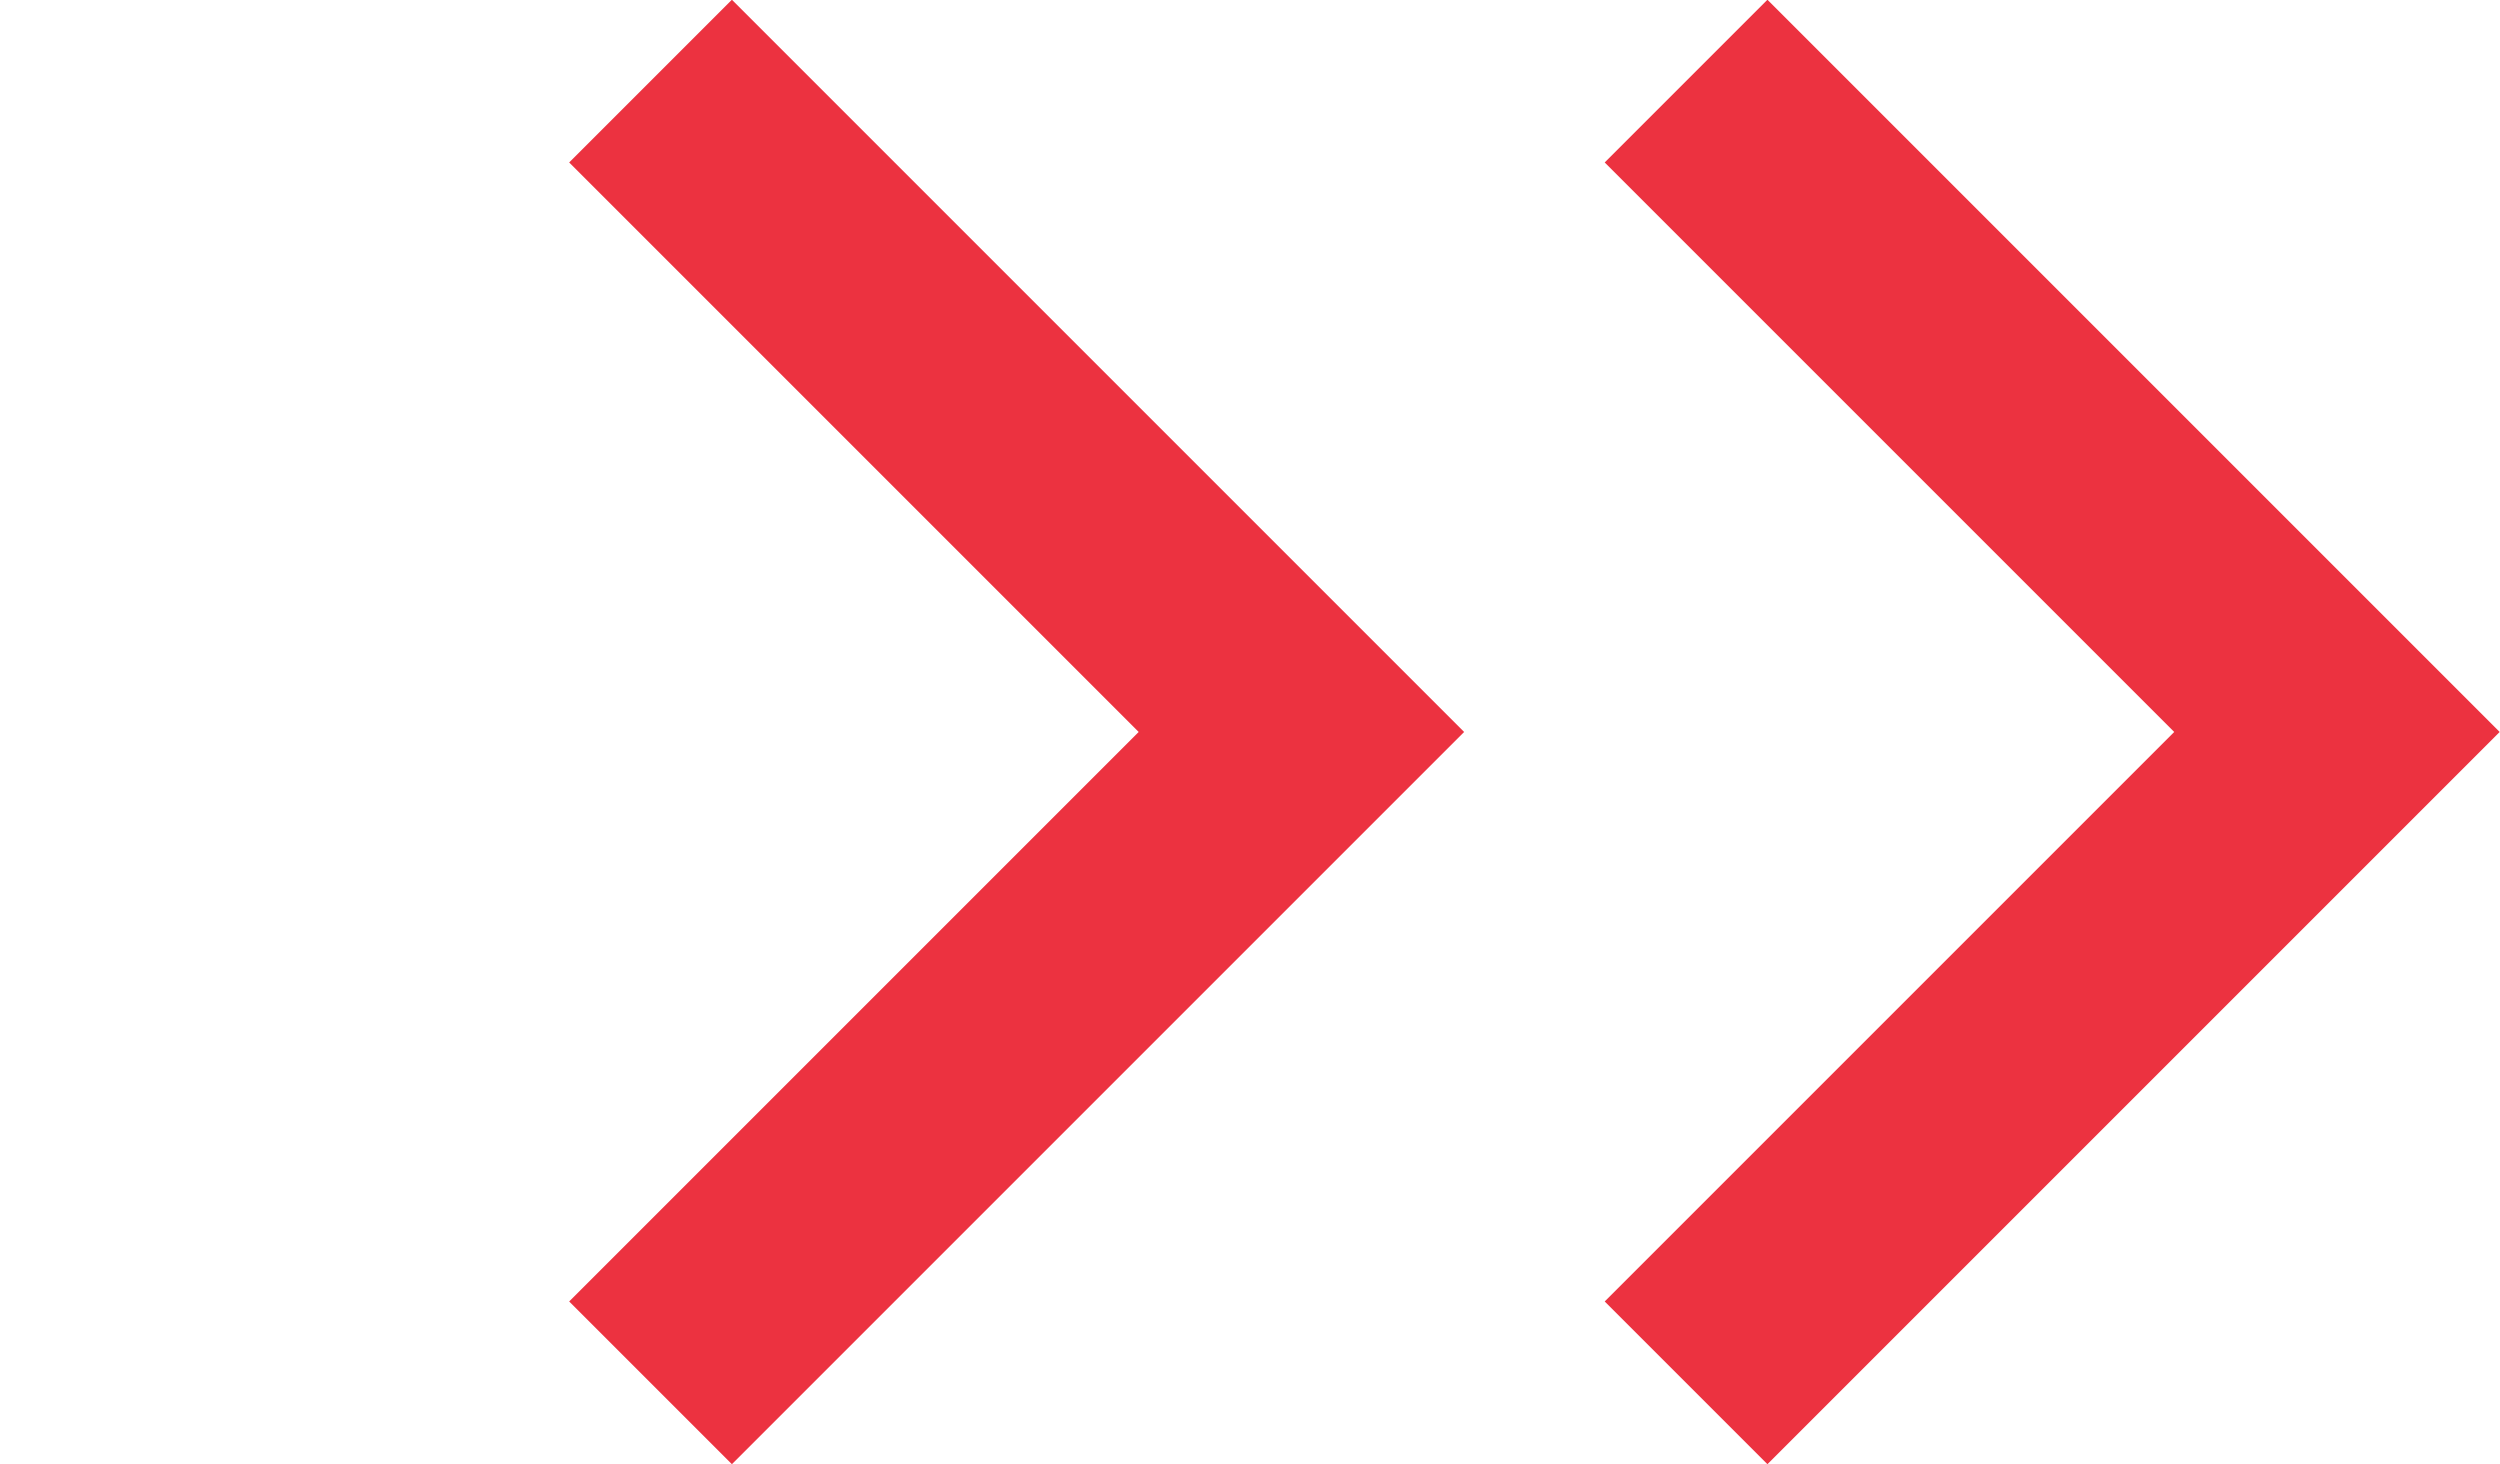
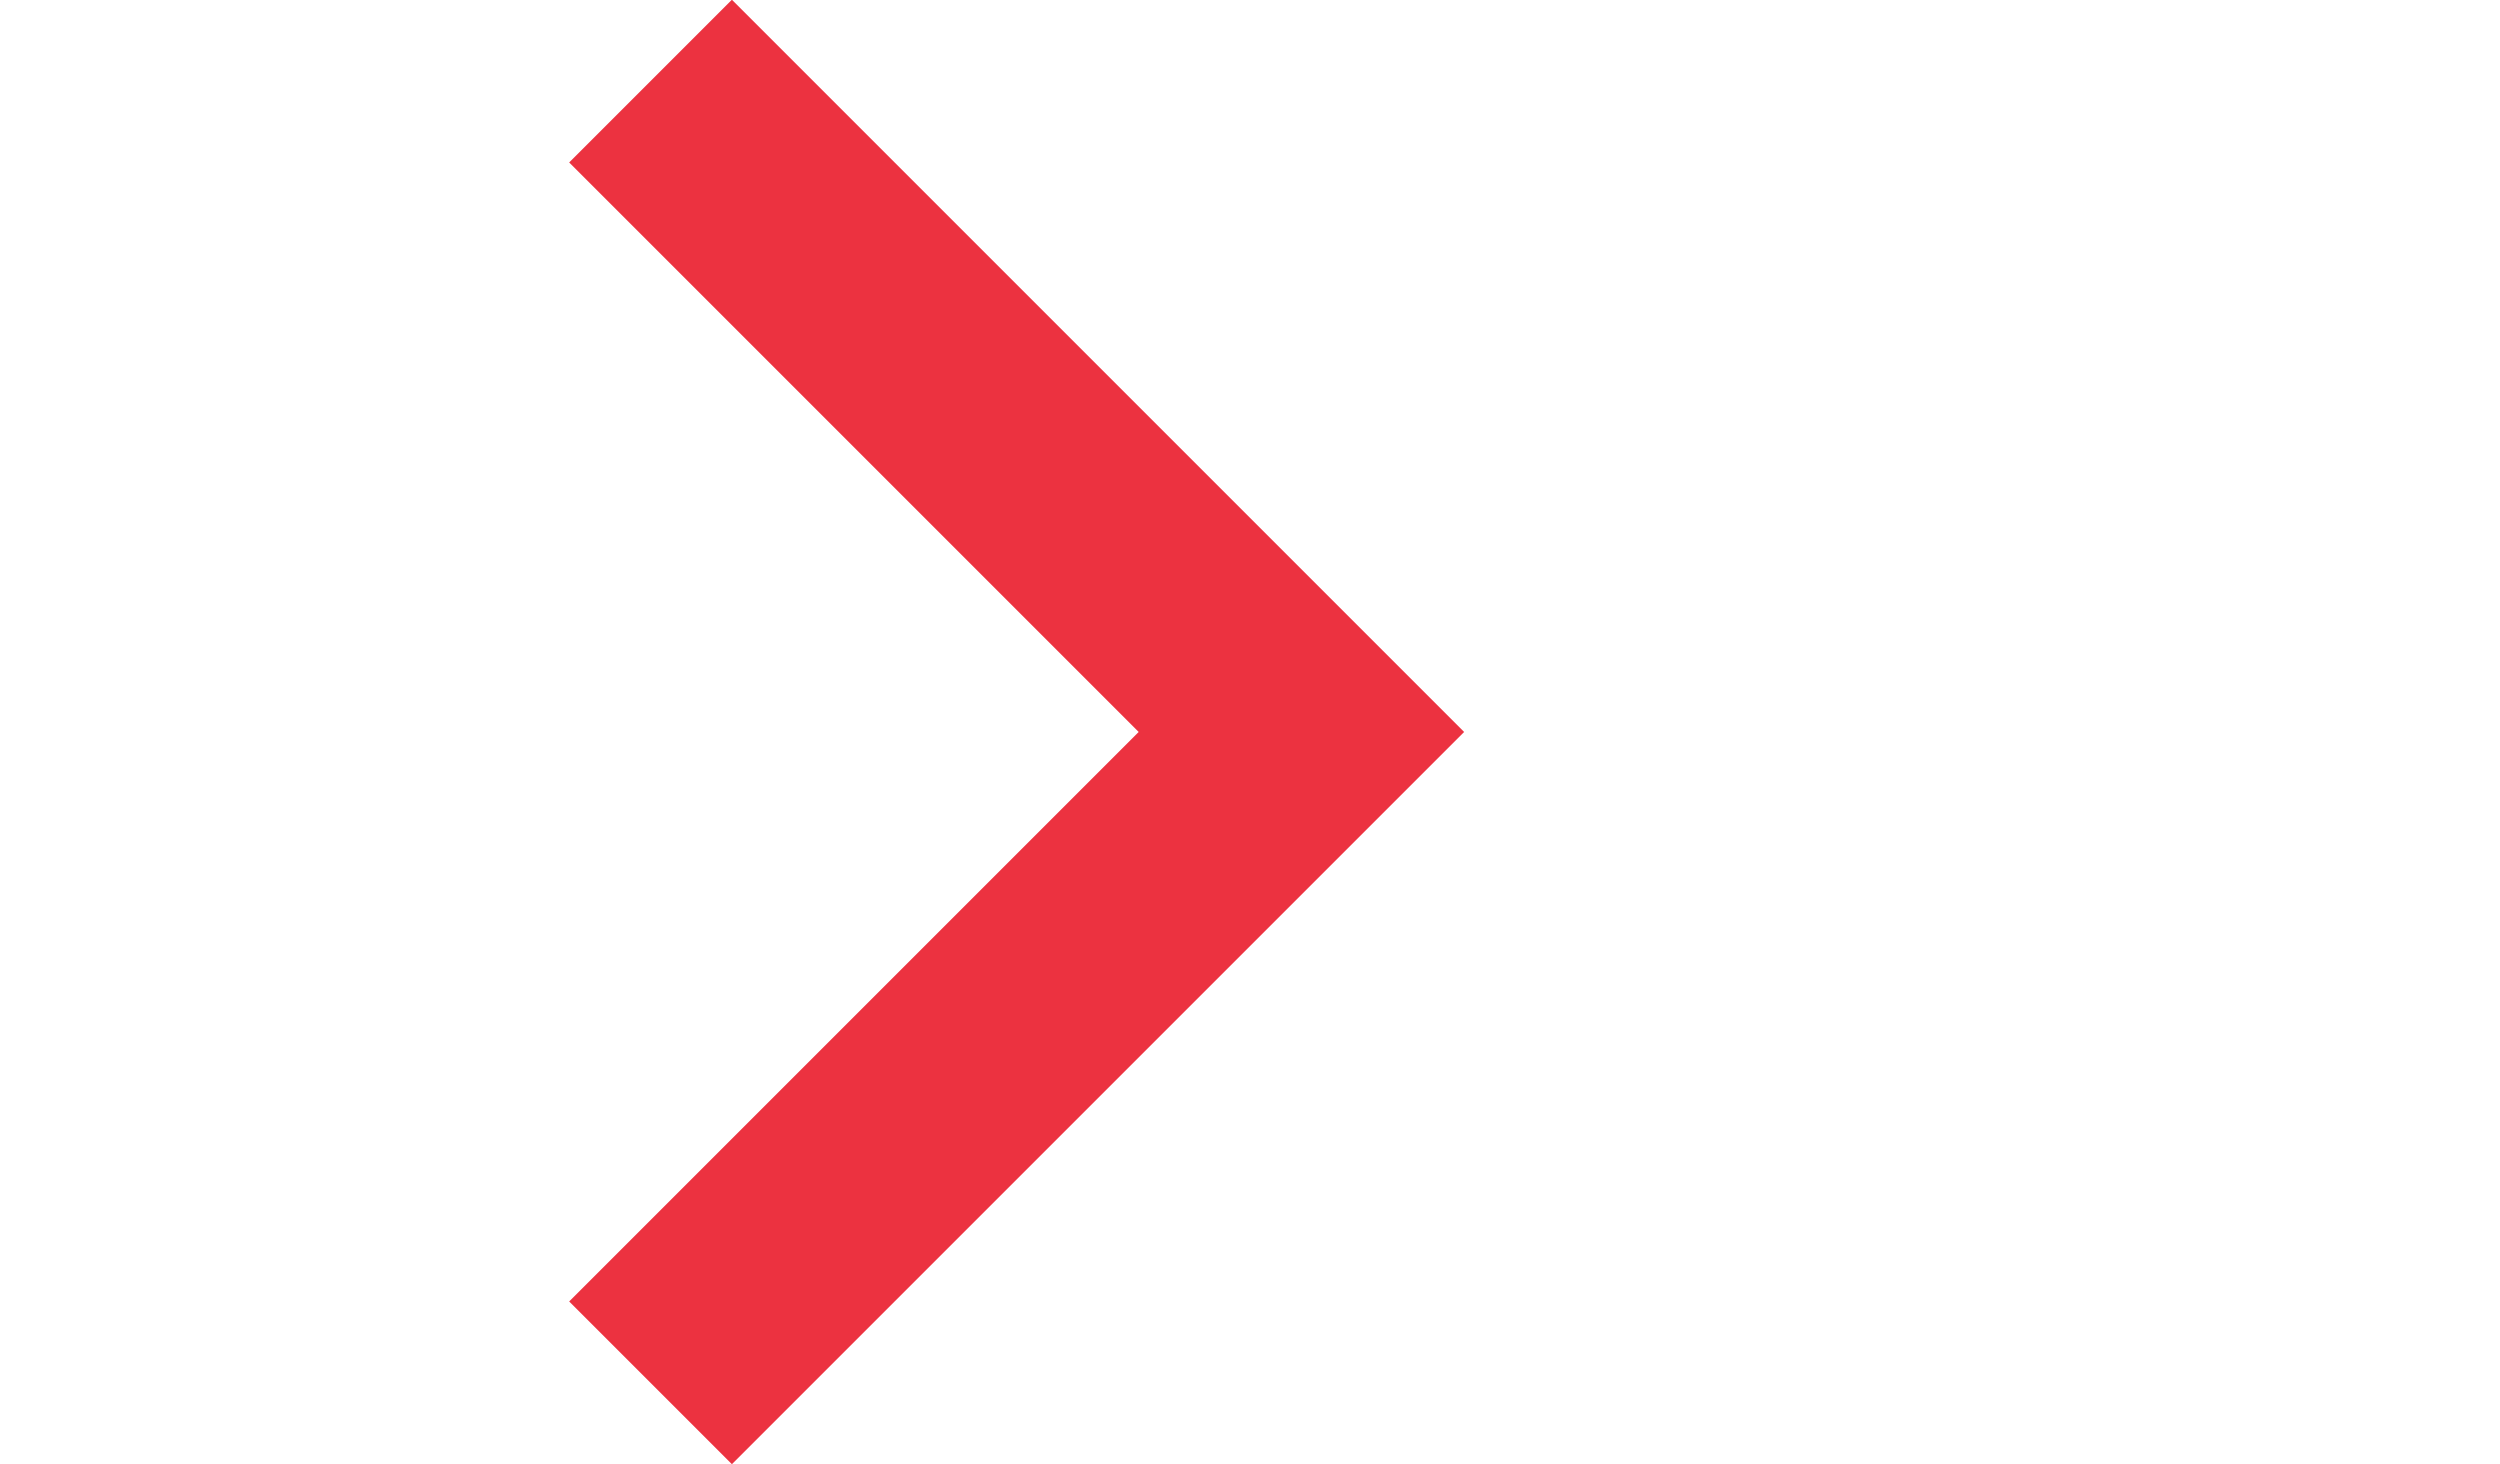
<svg xmlns="http://www.w3.org/2000/svg" width="21.728" height="12.728" viewBox="0 0 21.728 12.728">
  <g id="Group_552" data-name="Group 552" transform="translate(-100.101 -3.136)">
    <path id="Path_123" data-name="Path 123" d="M917.4,131.216v8h8" transform="translate(661.671 756.638) rotate(-135)" fill="none" stroke="#ec3240" stroke-width="2" />
-     <path id="Path_124" data-name="Path 124" d="M917.4,131.216v8h8" transform="translate(670.671 756.638) rotate(-135)" fill="none" stroke="#ec3240" stroke-width="2" />
  </g>
</svg>